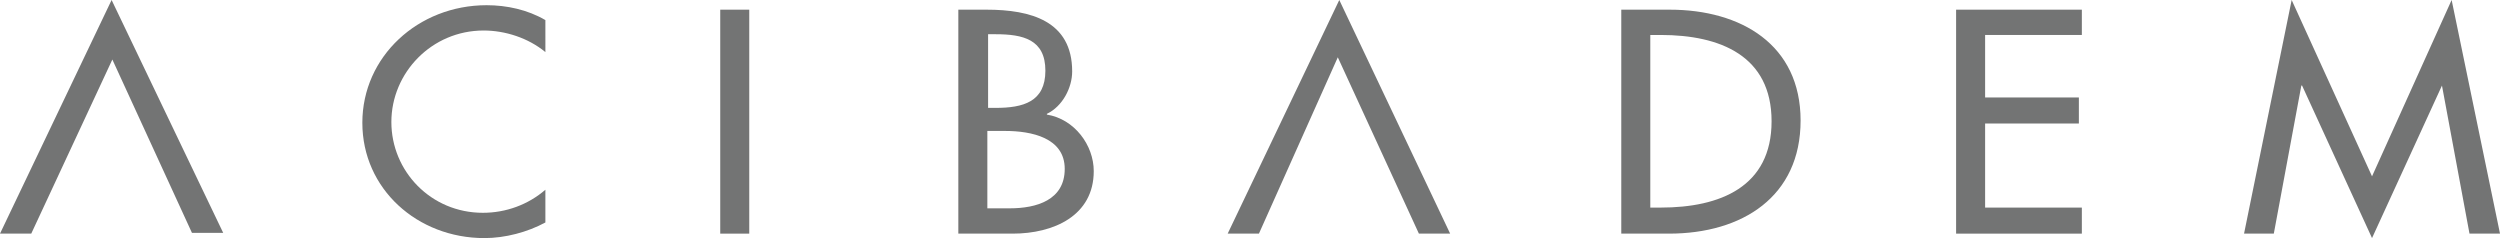
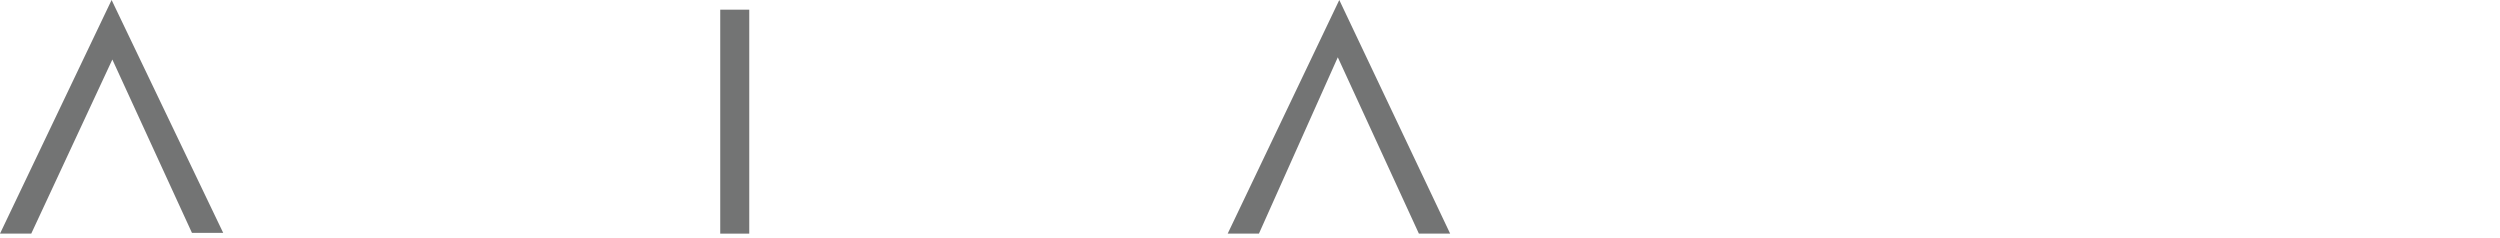
<svg xmlns="http://www.w3.org/2000/svg" version="1.1" id="Layer_2_00000136378912694760832510000009219736111032054687_" x="0px" y="0px" width="336px" height="32px" viewBox="0 0 336 32" style="enable-background:new 0 0 336 32;" xml:space="preserve">
  <style type="text/css">
	.st0{fill-rule:evenodd;clip-rule:evenodd;fill:#737474;}
	.st1{fill:#737474;}
</style>
  <g id="Layer_1-2">
    <g>
-       <path class="st0" d="M73.3,2.7c-2.4-1.4-5.2-2-7.9-2c-9.2,0-16.7,6.9-16.7,15.8S56.1,32,65.1,32c2.8,0,5.8-0.8,8.2-2.1v-4.4    c-2.3,2-5.3,3.1-8.4,3.1c-7,0-12.3-5.6-12.3-12.2S58,4.1,65,4.1c2.9,0,6,1,8.3,2.9L73.3,2.7L73.3,2.7z" />
      <rect x="96.8" y="1.3" class="st1" width="3.9" height="30.1" />
-       <path class="st0" d="M128.8,31.4h7.3c5.5,0,10.9-2.4,10.9-8.4c0-3.5-2.6-7-6.3-7.6v-0.1c2.1-1,3.4-3.5,3.4-5.7    c0-6.8-5.6-8.3-11.5-8.3h-3.8L128.8,31.4L128.8,31.4z M132.7,17.6h2.4c3.5,0,8,0.9,8,5.1s-3.8,5.3-7.4,5.3h-3V17.6L132.7,17.6z     M132.7,4.6h1.1c3.7,0,6.7,0.7,6.7,4.9s-3,5-6.7,5h-1V4.6L132.7,4.6z" />
-       <path class="st0" d="M217.9,31.4h6.4c9.9,0,17.7-5,17.7-15.2s-8-14.9-17.6-14.9h-6.5V31.4z M221.8,4.7h1.4c8,0,14.9,2.8,14.9,11.6    s-6.9,11.6-14.9,11.6h-1.4C221.8,27.9,221.8,4.7,221.8,4.7z" />
-       <polygon class="st0" points="262.9,31.4 279.8,31.4 279.8,27.9 266.8,27.9 266.8,16.6 279.4,16.6 279.4,13.1 266.8,13.1     266.8,4.7 279.8,4.7 279.8,1.3 262.9,1.3   " />
-       <polygon class="st0" points="318.8,32 328.2,11.5 328.2,11.5 331.9,31.4 336,31.4 329.5,0 318.8,23.7 308,0 301.6,31.4     305.6,31.4 309.3,11.5 309.4,11.5   " />
      <path class="st0" d="M15.1,8l10.7,23.3H30L15,0L0,31.4h4.2L15.1,8z" />
      <path class="st0" d="M179.8,7.7l10.9,23.7h4.2L180,0l-15,31.4h4.2C169.2,31.4,179.8,7.7,179.8,7.7z" />
    </g>
  </g>
</svg>